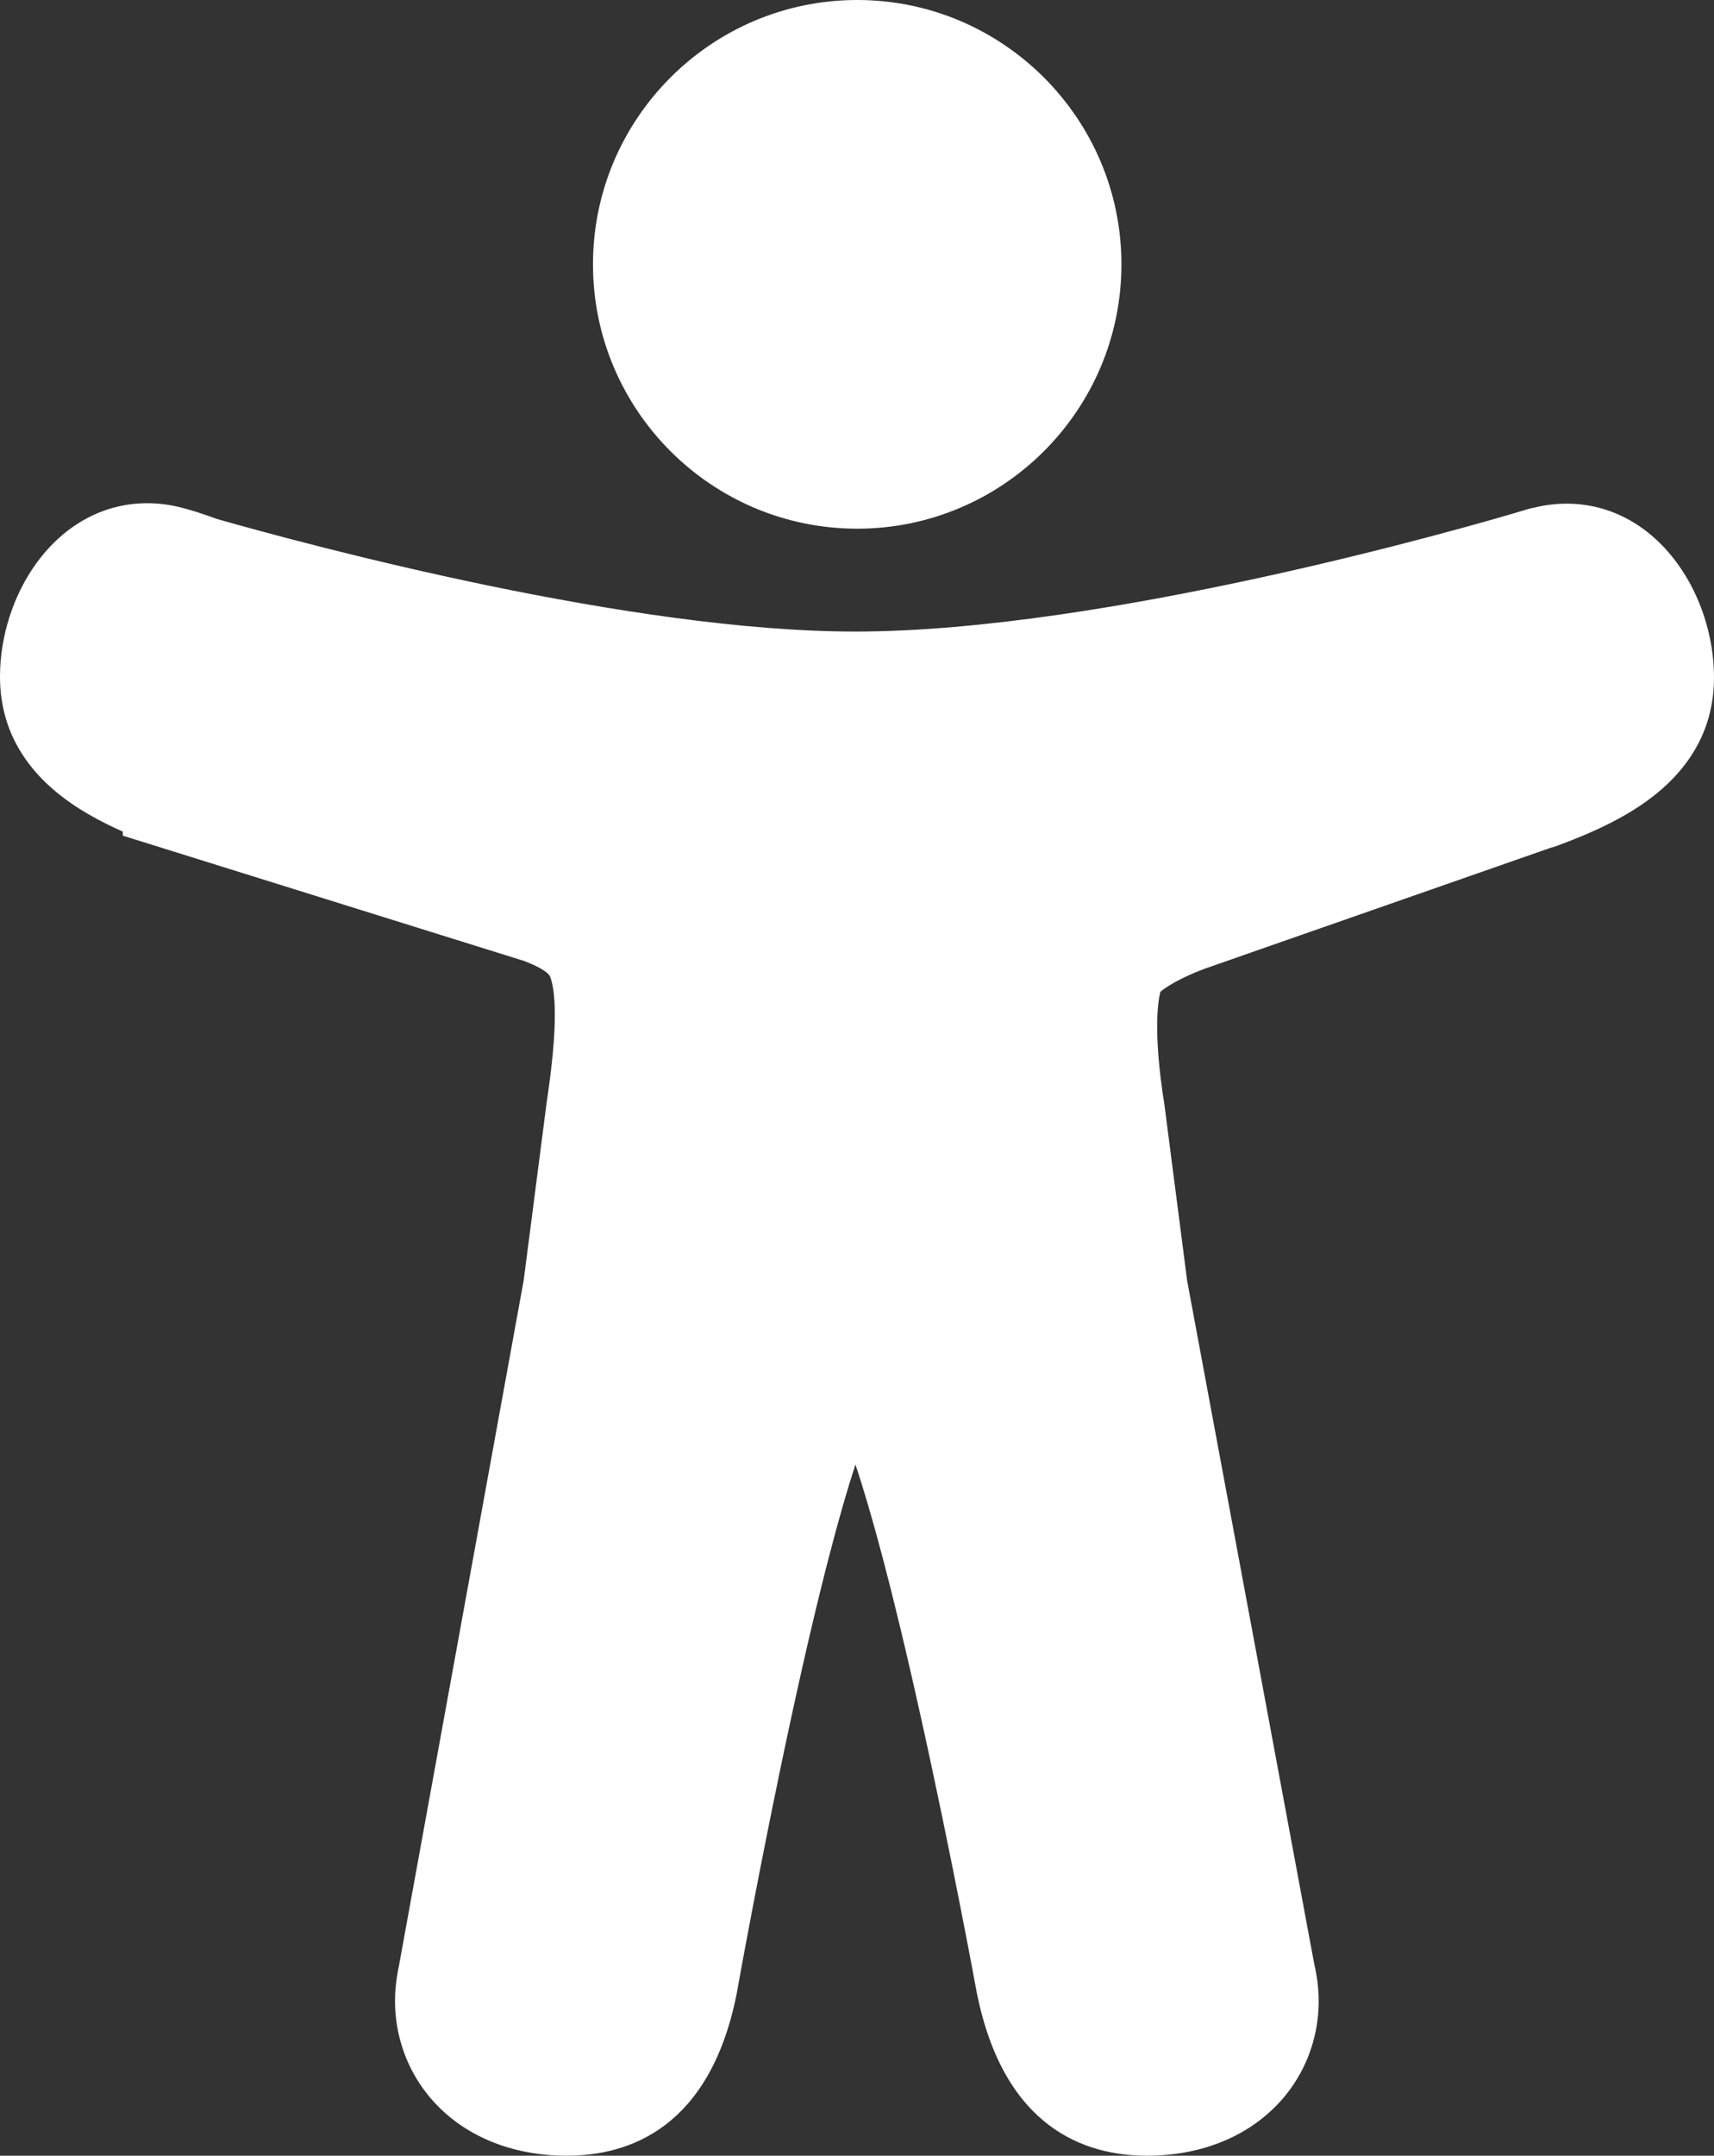
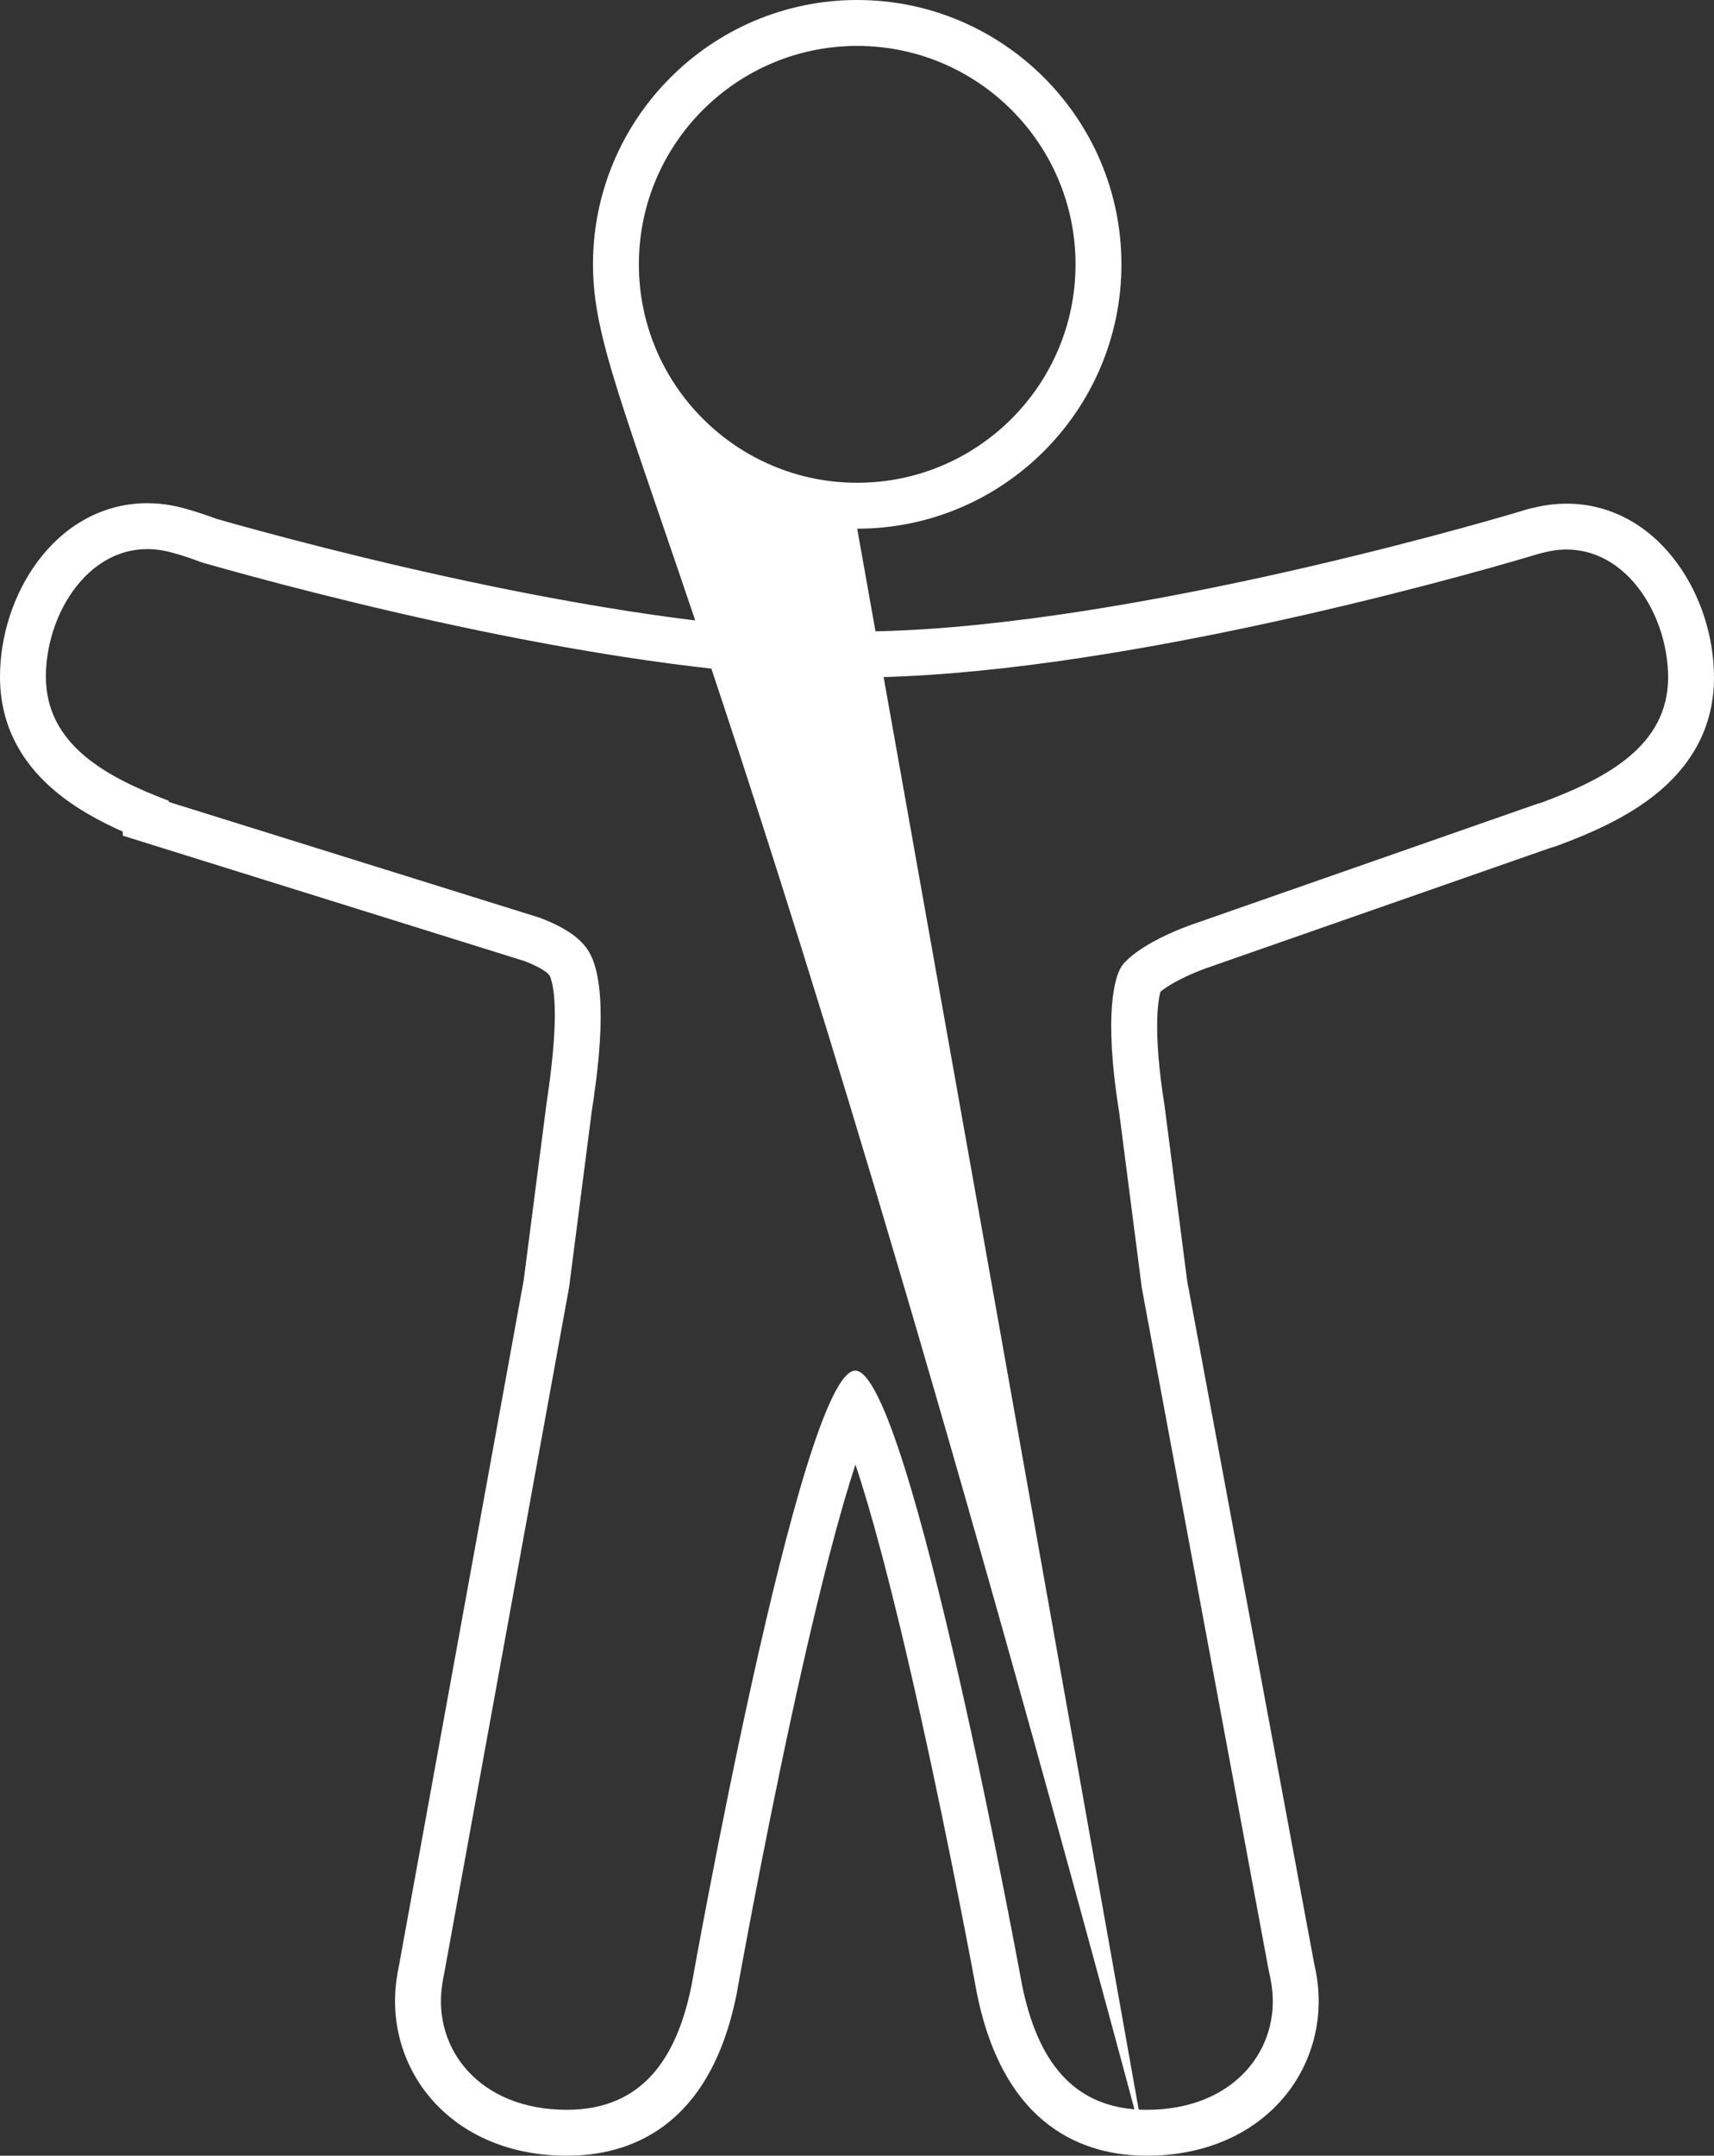
<svg xmlns="http://www.w3.org/2000/svg" width="37.345" height="46.944" viewBox="0 0 37.345 46.944">
  <rect x="0" y="0" width="37.345" height="46.944" fill="#333333" stroke="none" />
  <g id="People" transform="translate(1 1)" fill="#fff">
-     <path d="M 23.989 45.444 C 22.285 45.444 21.206 44.398 20.78 42.335 L 20.779 42.33 L 20.778 42.324 C 20.773 42.293 20.211 39.229 19.506 36.077 C 18.498 31.569 17.908 30.051 17.636 29.543 C 17.366 30.052 16.783 31.572 15.798 36.08 C 15.11 39.23 14.565 42.291 14.56 42.322 L 14.559 42.327 L 14.558 42.333 C 14.142 44.397 13.063 45.444 11.349 45.444 C 10.283 45.444 9.369 45.067 8.775 44.382 C 8.254 43.78 8.021 42.975 8.136 42.172 L 8.153 42.058 L 8.155 42.046 L 8.157 42.033 L 8.168 41.982 L 8.182 41.911 L 10.905 26.953 L 11.396 23.144 L 11.397 23.139 L 11.397 23.133 L 11.403 23.094 C 11.488 22.537 11.744 20.842 11.452 20.084 C 11.408 19.972 11.313 19.734 10.599 19.458 L 2.527 16.94 L 2.176 16.831 L 2.176 16.78 C 1.179 16.381 -0.5 15.552 -0.5 13.736 C -0.5 12.959 -0.244 12.163 0.201 11.553 C 0.717 10.847 1.43 10.458 2.209 10.458 C 2.418 10.458 2.633 10.487 2.846 10.543 C 3.073 10.602 3.312 10.68 3.556 10.773 C 5.629 11.363 12.661 13.253 17.634 13.253 C 23.19 13.253 31.253 10.916 32.154 10.649 C 32.237 10.624 32.324 10.598 32.411 10.572 L 32.416 10.571 L 32.421 10.57 L 32.455 10.561 L 32.472 10.556 L 32.49 10.553 L 32.517 10.547 C 32.724 10.494 32.932 10.468 33.135 10.468 C 33.915 10.468 34.628 10.858 35.144 11.567 C 35.59 12.178 35.845 12.975 35.845 13.753 C 35.845 14.58 35.499 15.29 34.817 15.861 C 34.215 16.365 33.428 16.697 32.807 16.929 C 32.77 16.944 32.705 16.968 32.632 16.986 L 25.076 19.626 C 24.292 19.92 23.941 20.212 23.862 20.31 C 23.855 20.323 23.848 20.336 23.84 20.349 C 23.789 20.464 23.556 21.13 23.878 23.146 L 23.879 23.153 L 23.88 23.161 L 24.372 26.969 L 27.129 41.789 L 27.138 41.831 C 27.161 41.935 27.184 42.043 27.201 42.162 C 27.32 42.965 27.089 43.773 26.569 44.376 C 25.974 45.065 25.058 45.444 23.989 45.444 Z M 17.677 10.013 C 14.778 10.013 12.42 7.655 12.42 4.757 C 12.42 1.858 14.778 -0.5 17.677 -0.5 C 20.576 -0.5 22.934 1.858 22.934 4.757 C 22.934 7.655 20.576 10.013 17.677 10.013 Z" stroke="none" />
-     <path d="M 23.989 44.944 C 25.9 44.944 26.91 43.61 26.706 42.234 C 26.689 42.115 26.664 42.005 26.639 41.887 L 23.878 27.047 L 23.385 23.225 C 23.028 20.999 23.317 20.26 23.41 20.09 C 23.41 20.09 23.419 20.082 23.419 20.073 C 23.512 19.904 23.929 19.521 24.906 19.156 L 32.491 16.506 C 32.533 16.497 32.584 16.48 32.627 16.463 C 33.986 15.953 35.345 15.249 35.345 13.753 C 35.345 12.259 34.241 10.611 32.627 11.035 L 32.584 11.044 L 32.55 11.053 C 32.465 11.077 32.38 11.103 32.295 11.129 C 30.716 11.596 23.046 13.753 17.634 13.753 C 12.615 13.753 5.632 11.885 3.398 11.248 C 3.177 11.163 2.948 11.086 2.719 11.026 C 1.105 10.602 5.351562322175596e-06 12.241 5.351562322175596e-06 13.736 C 5.351562322175596e-06 15.223 1.333 15.928 2.676 16.438 L 2.676 16.463 L 10.763 18.986 C 11.587 19.3 11.807 19.623 11.918 19.904 C 12.266 20.804 11.986 22.588 11.892 23.208 L 11.4 27.03 L 8.673 42.005 C 8.665 42.048 8.656 42.09 8.647 42.133 L 8.631 42.243 C 8.435 43.61 9.438 44.944 11.349 44.944 C 13.013 44.944 13.753 43.797 14.067 42.234 C 14.067 42.234 16.446 28.848 17.634 28.848 C 18.823 28.848 21.27 42.234 21.27 42.234 C 21.592 43.797 22.324 44.944 23.989 44.944 M 17.677 9.513 C 20.302 9.513 22.434 7.381 22.434 4.757 C 22.434 2.132 20.302 5.8984373936255e-06 17.677 5.8984373936255e-06 C 15.053 5.8984373936255e-06 12.92 2.132 12.92 4.757 C 12.92 7.381 15.053 9.513 17.677 9.513 M 23.989 45.944 C 22.631 45.944 20.888 45.335 20.291 42.436 L 20.286 42.414 C 20.281 42.385 19.746 39.465 19.066 36.402 C 18.425 33.509 17.957 31.845 17.639 30.892 C 17.325 31.846 16.866 33.511 16.239 36.405 C 15.576 39.467 15.057 42.38 15.052 42.409 L 15.048 42.431 C 14.464 45.335 12.714 45.944 11.349 45.944 C 10.136 45.944 9.088 45.506 8.398 44.709 C 7.781 43.998 7.505 43.047 7.641 42.101 L 7.667 41.934 L 7.691 41.816 L 10.411 26.876 L 10.909 23.02 C 11.173 21.277 11.098 20.562 10.987 20.269 C 10.933 20.14 10.601 19.996 10.434 19.931 L 1.676 17.198 L 1.676 17.11 C 1.174 16.887 0.639 16.599 0.187 16.215 C -0.601 15.546 -1 14.712 -1 13.736 C -1 12.855 -0.709 11.952 -0.202 11.258 C 0.41 10.42 1.266 9.958 2.209 9.958 C 2.461 9.958 2.718 9.992 2.973 10.059 C 3.211 10.122 3.46 10.202 3.714 10.298 C 5.796 10.89 12.742 12.753 17.634 12.753 C 23.112 12.753 31.095 10.441 32.008 10.171 C 32.096 10.144 32.184 10.118 32.272 10.092 L 32.36 10.068 L 32.409 10.059 C 32.651 9.998 32.895 9.968 33.135 9.968 C 34.079 9.968 34.936 10.431 35.548 11.272 C 36.055 11.968 36.345 12.872 36.345 13.753 C 36.345 14.735 35.939 15.573 35.138 16.244 C 34.48 16.796 33.644 17.149 32.987 17.396 C 32.919 17.423 32.847 17.446 32.777 17.465 L 25.246 20.096 C 24.696 20.303 24.396 20.501 24.283 20.597 C 24.237 20.77 24.112 21.441 24.372 23.067 L 24.376 23.097 L 24.866 26.891 L 27.627 41.726 C 27.65 41.833 27.676 41.955 27.696 42.09 C 27.836 43.036 27.563 43.989 26.947 44.703 C 26.256 45.503 25.206 45.944 23.989 45.944 Z M 17.677 10.513 C 14.503 10.513 11.92 7.931 11.92 4.757 C 11.92 1.583 14.503 -1 17.677 -1 C 20.851 -1 23.434 1.583 23.434 4.757 C 23.434 7.931 20.851 10.513 17.677 10.513 Z" stroke="none" fill="#fff" />
+     <path d="M 23.989 44.944 C 25.9 44.944 26.91 43.61 26.706 42.234 C 26.689 42.115 26.664 42.005 26.639 41.887 L 23.878 27.047 L 23.385 23.225 C 23.028 20.999 23.317 20.26 23.41 20.09 C 23.41 20.09 23.419 20.082 23.419 20.073 C 23.512 19.904 23.929 19.521 24.906 19.156 L 32.491 16.506 C 32.533 16.497 32.584 16.48 32.627 16.463 C 33.986 15.953 35.345 15.249 35.345 13.753 C 35.345 12.259 34.241 10.611 32.627 11.035 L 32.584 11.044 L 32.55 11.053 C 32.465 11.077 32.38 11.103 32.295 11.129 C 30.716 11.596 23.046 13.753 17.634 13.753 C 12.615 13.753 5.632 11.885 3.398 11.248 C 3.177 11.163 2.948 11.086 2.719 11.026 C 1.105 10.602 5.351562322175596e-06 12.241 5.351562322175596e-06 13.736 C 5.351562322175596e-06 15.223 1.333 15.928 2.676 16.438 L 2.676 16.463 L 10.763 18.986 C 11.587 19.3 11.807 19.623 11.918 19.904 C 12.266 20.804 11.986 22.588 11.892 23.208 L 11.4 27.03 L 8.673 42.005 C 8.665 42.048 8.656 42.09 8.647 42.133 L 8.631 42.243 C 8.435 43.61 9.438 44.944 11.349 44.944 C 13.013 44.944 13.753 43.797 14.067 42.234 C 14.067 42.234 16.446 28.848 17.634 28.848 C 18.823 28.848 21.27 42.234 21.27 42.234 C 21.592 43.797 22.324 44.944 23.989 44.944 M 17.677 9.513 C 20.302 9.513 22.434 7.381 22.434 4.757 C 22.434 2.132 20.302 5.8984373936255e-06 17.677 5.8984373936255e-06 C 15.053 5.8984373936255e-06 12.92 2.132 12.92 4.757 C 12.92 7.381 15.053 9.513 17.677 9.513 M 23.989 45.944 C 22.631 45.944 20.888 45.335 20.291 42.436 L 20.286 42.414 C 20.281 42.385 19.746 39.465 19.066 36.402 C 18.425 33.509 17.957 31.845 17.639 30.892 C 17.325 31.846 16.866 33.511 16.239 36.405 C 15.576 39.467 15.057 42.38 15.052 42.409 L 15.048 42.431 C 14.464 45.335 12.714 45.944 11.349 45.944 C 10.136 45.944 9.088 45.506 8.398 44.709 C 7.781 43.998 7.505 43.047 7.641 42.101 L 7.667 41.934 L 7.691 41.816 L 10.411 26.876 L 10.909 23.02 C 11.173 21.277 11.098 20.562 10.987 20.269 C 10.933 20.14 10.601 19.996 10.434 19.931 L 1.676 17.198 L 1.676 17.11 C 1.174 16.887 0.639 16.599 0.187 16.215 C -0.601 15.546 -1 14.712 -1 13.736 C -1 12.855 -0.709 11.952 -0.202 11.258 C 0.41 10.42 1.266 9.958 2.209 9.958 C 2.461 9.958 2.718 9.992 2.973 10.059 C 3.211 10.122 3.46 10.202 3.714 10.298 C 5.796 10.89 12.742 12.753 17.634 12.753 C 23.112 12.753 31.095 10.441 32.008 10.171 C 32.096 10.144 32.184 10.118 32.272 10.092 L 32.36 10.068 L 32.409 10.059 C 32.651 9.998 32.895 9.968 33.135 9.968 C 34.079 9.968 34.936 10.431 35.548 11.272 C 36.055 11.968 36.345 12.872 36.345 13.753 C 36.345 14.735 35.939 15.573 35.138 16.244 C 34.48 16.796 33.644 17.149 32.987 17.396 C 32.919 17.423 32.847 17.446 32.777 17.465 L 25.246 20.096 C 24.696 20.303 24.396 20.501 24.283 20.597 C 24.237 20.77 24.112 21.441 24.372 23.067 L 24.376 23.097 L 24.866 26.891 L 27.627 41.726 C 27.65 41.833 27.676 41.955 27.696 42.09 C 27.836 43.036 27.563 43.989 26.947 44.703 C 26.256 45.503 25.206 45.944 23.989 45.944 Z C 14.503 10.513 11.92 7.931 11.92 4.757 C 11.92 1.583 14.503 -1 17.677 -1 C 20.851 -1 23.434 1.583 23.434 4.757 C 23.434 7.931 20.851 10.513 17.677 10.513 Z" stroke="none" fill="#fff" />
  </g>
</svg>